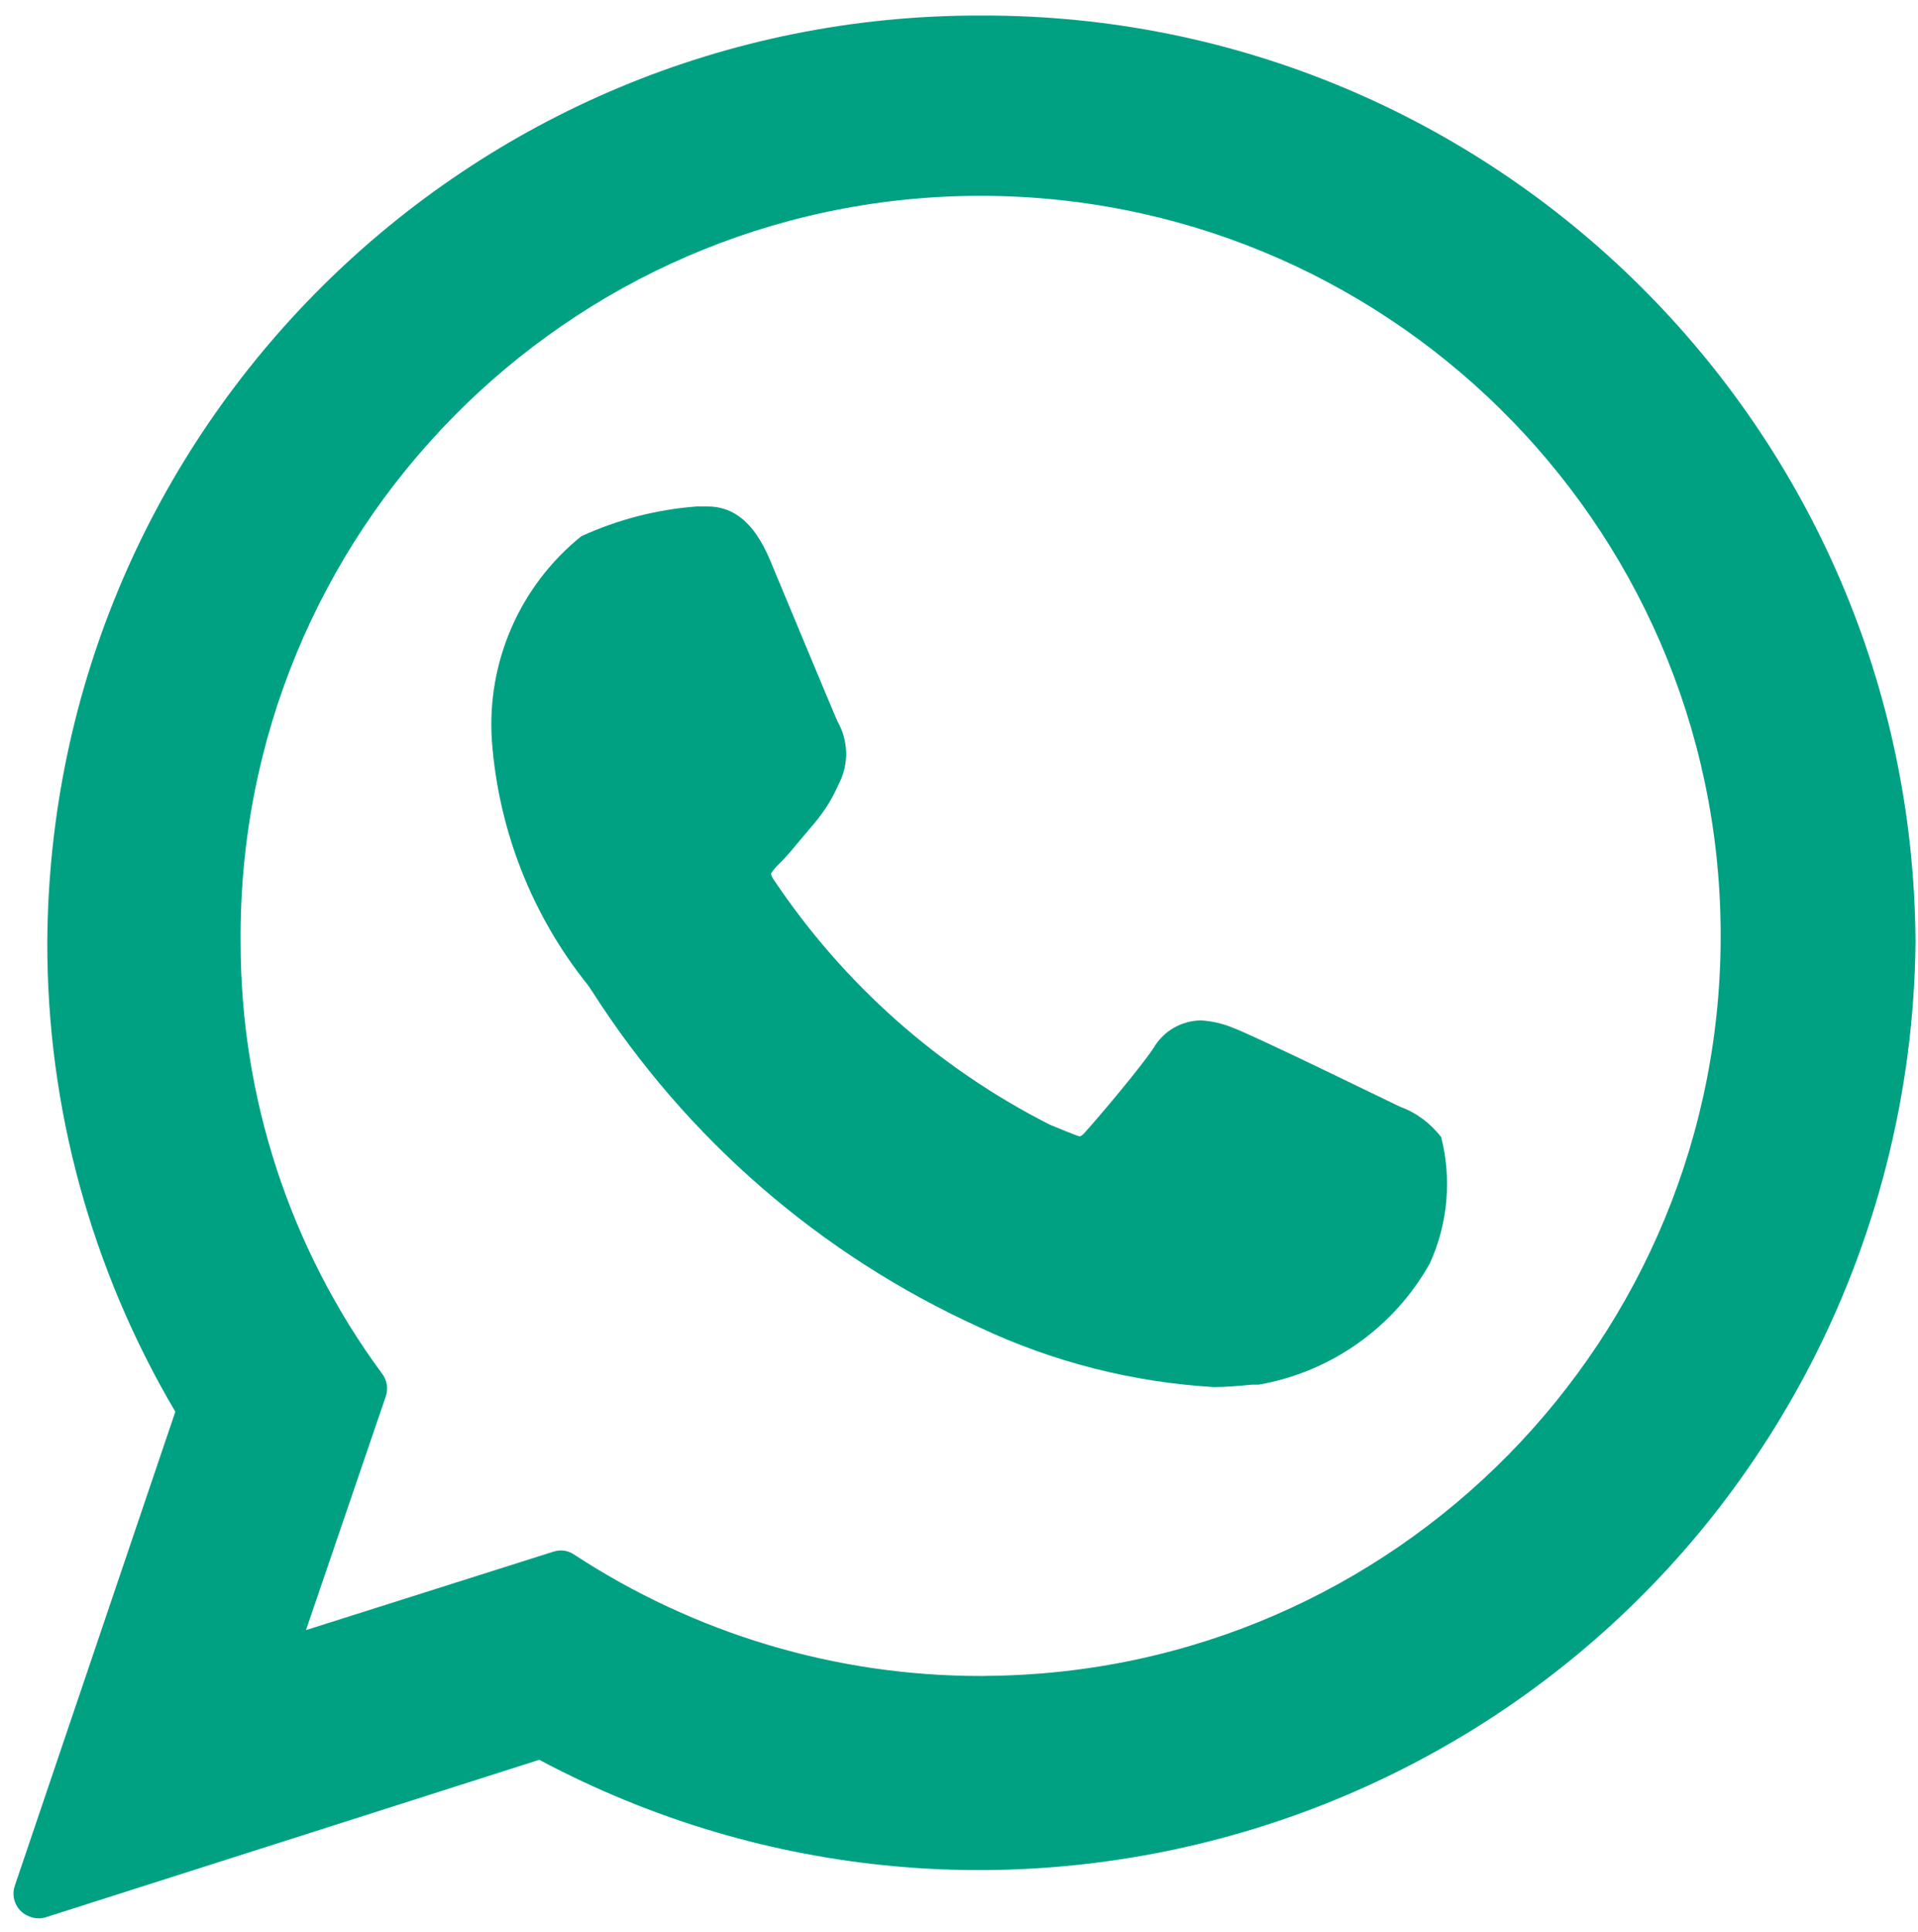
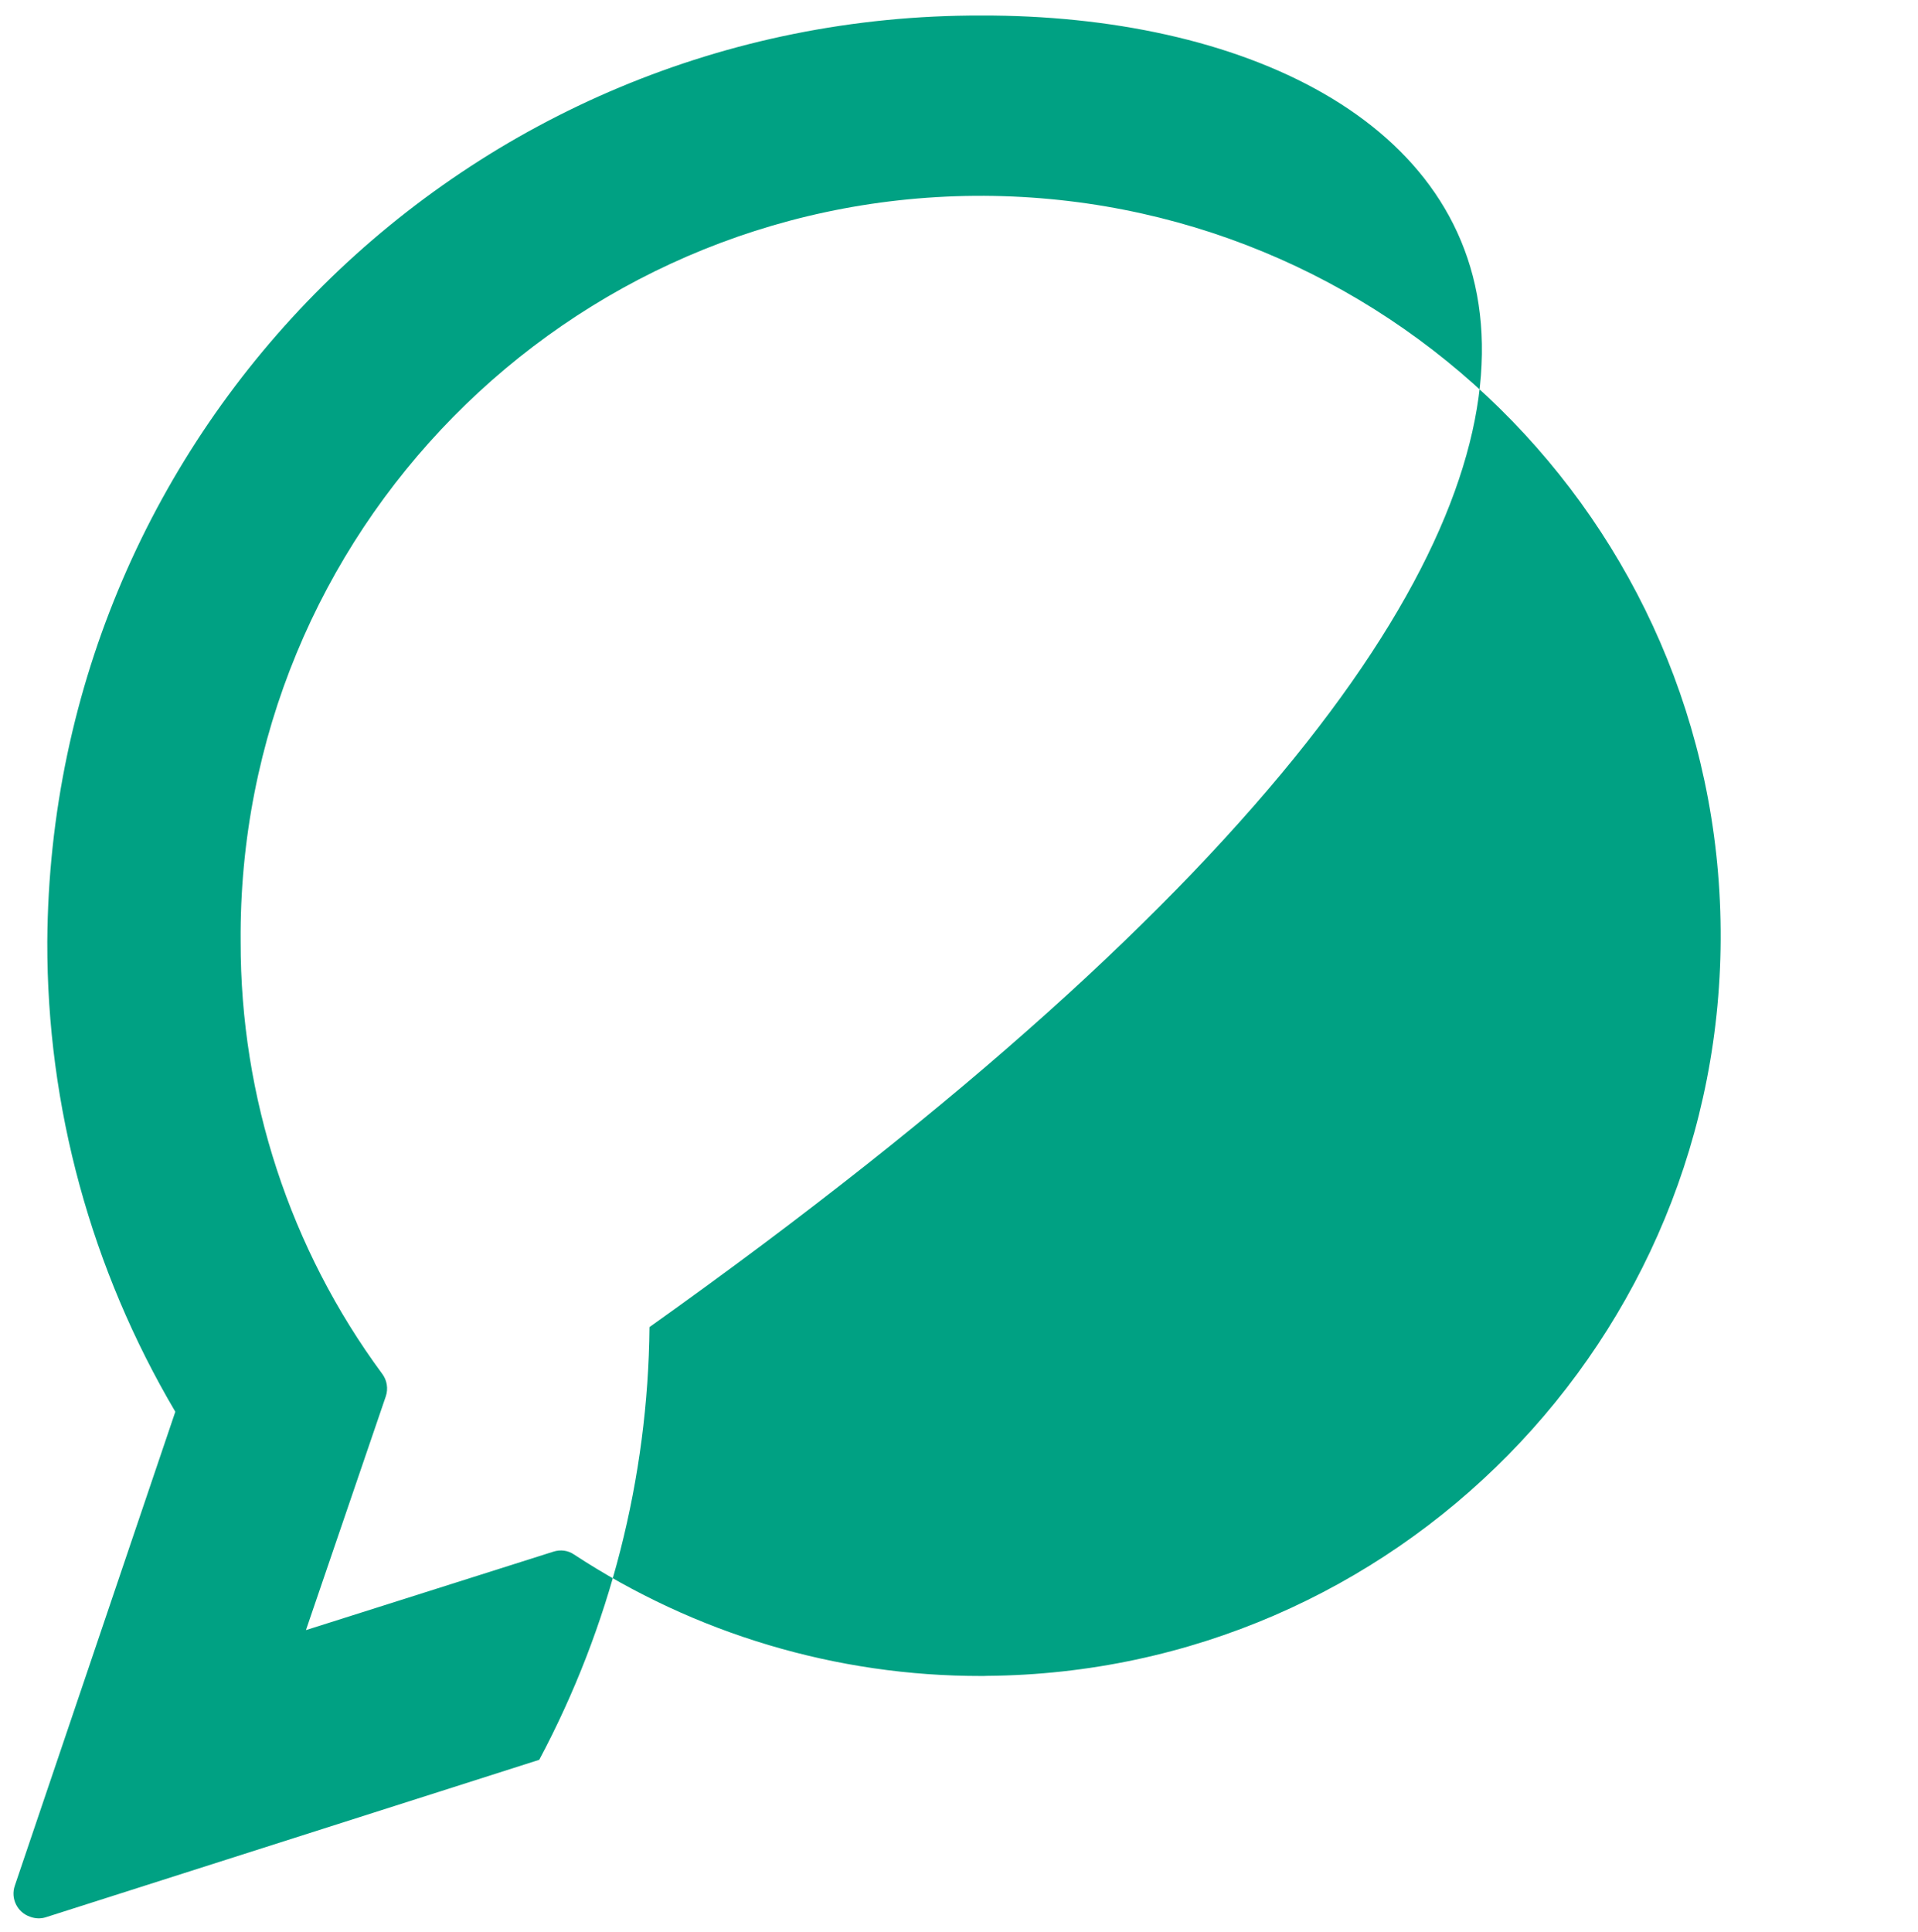
<svg xmlns="http://www.w3.org/2000/svg" version="1.1" id="Camada_1" x="0px" y="0px" width="16.18px" height="16.298px" viewBox="0 0 16.18 16.298" enable-background="new 0 0 16.18 16.298" xml:space="preserve">
-   <path id="XMLID_2_" fill="#00A183" d="M11.81,9.335c-0.033-0.014-1.205-0.589-1.412-0.667c-0.086-0.035-0.178-0.056-0.27-0.061  C9.96,8.611,9.812,8.7,9.73,8.842c-0.116,0.173-0.468,0.589-0.578,0.71C9.139,9.568,9.119,9.585,9.107,9.585  S8.914,9.511,8.859,9.488C7.914,9.01,7.111,8.295,6.523,7.414C6.514,7.4,6.506,7.385,6.504,7.368c0.02-0.03,0.043-0.058,0.068-0.081  C6.637,7.225,6.705,7.14,6.771,7.061l0.096-0.113C6.941,6.859,7.008,6.76,7.057,6.653L7.082,6.6c0.08-0.162,0.074-0.354-0.016-0.513  C7.039,6.031,6.545,4.84,6.492,4.715C6.365,4.42,6.199,4.272,5.969,4.272h-0.09C5.541,4.297,5.213,4.382,4.904,4.523  C4.385,4.941,4.102,5.588,4.15,6.256c0.057,0.75,0.338,1.467,0.811,2.055l0.033,0.049c0.793,1.242,1.926,2.225,3.268,2.836  c0.621,0.293,1.292,0.463,1.976,0.504l0,0c0.109,0,0.215-0.01,0.322-0.02h0.057c0.611-0.107,1.141-0.482,1.445-1.023  c0.152-0.334,0.186-0.71,0.096-1.065C12.067,9.474,11.946,9.384,11.81,9.335z" />
-   <path id="XMLID_1_" fill="#00A183" d="M8.28,0.131C3.948,0.119,0.425,3.613,0.399,7.944c-0.004,1.395,0.371,2.763,1.08,3.964  l-1.354,3.998c-0.037,0.107,0.02,0.225,0.129,0.262c0.043,0.016,0.09,0.018,0.133,0.004l4.162-1.328  c3.848,2.051,8.629,0.598,10.68-3.25c0.598-1.123,0.918-2.376,0.93-3.65C16.134,3.614,12.608,0.12,8.28,0.131z M8.28,14.137  c-1.223,0.002-2.416-0.355-3.438-1.025c-0.051-0.035-0.115-0.043-0.176-0.023L2.581,13.75l0.674-1.973  c0.021-0.063,0.01-0.135-0.031-0.189C2.446,10.534,2.028,9.255,2.03,7.944C2.003,4.497,4.776,1.681,8.222,1.652  c3.447-0.026,6.268,2.744,6.293,6.192c0.029,3.447-2.744,6.265-6.191,6.292C8.31,14.137,8.294,14.137,8.28,14.137z" />
+   <path id="XMLID_1_" fill="#00A183" d="M8.28,0.131C3.948,0.119,0.425,3.613,0.399,7.944c-0.004,1.395,0.371,2.763,1.08,3.964  l-1.354,3.998c-0.037,0.107,0.02,0.225,0.129,0.262c0.043,0.016,0.09,0.018,0.133,0.004l4.162-1.328  c0.598-1.123,0.918-2.376,0.93-3.65C16.134,3.614,12.608,0.12,8.28,0.131z M8.28,14.137  c-1.223,0.002-2.416-0.355-3.438-1.025c-0.051-0.035-0.115-0.043-0.176-0.023L2.581,13.75l0.674-1.973  c0.021-0.063,0.01-0.135-0.031-0.189C2.446,10.534,2.028,9.255,2.03,7.944C2.003,4.497,4.776,1.681,8.222,1.652  c3.447-0.026,6.268,2.744,6.293,6.192c0.029,3.447-2.744,6.265-6.191,6.292C8.31,14.137,8.294,14.137,8.28,14.137z" />
</svg>